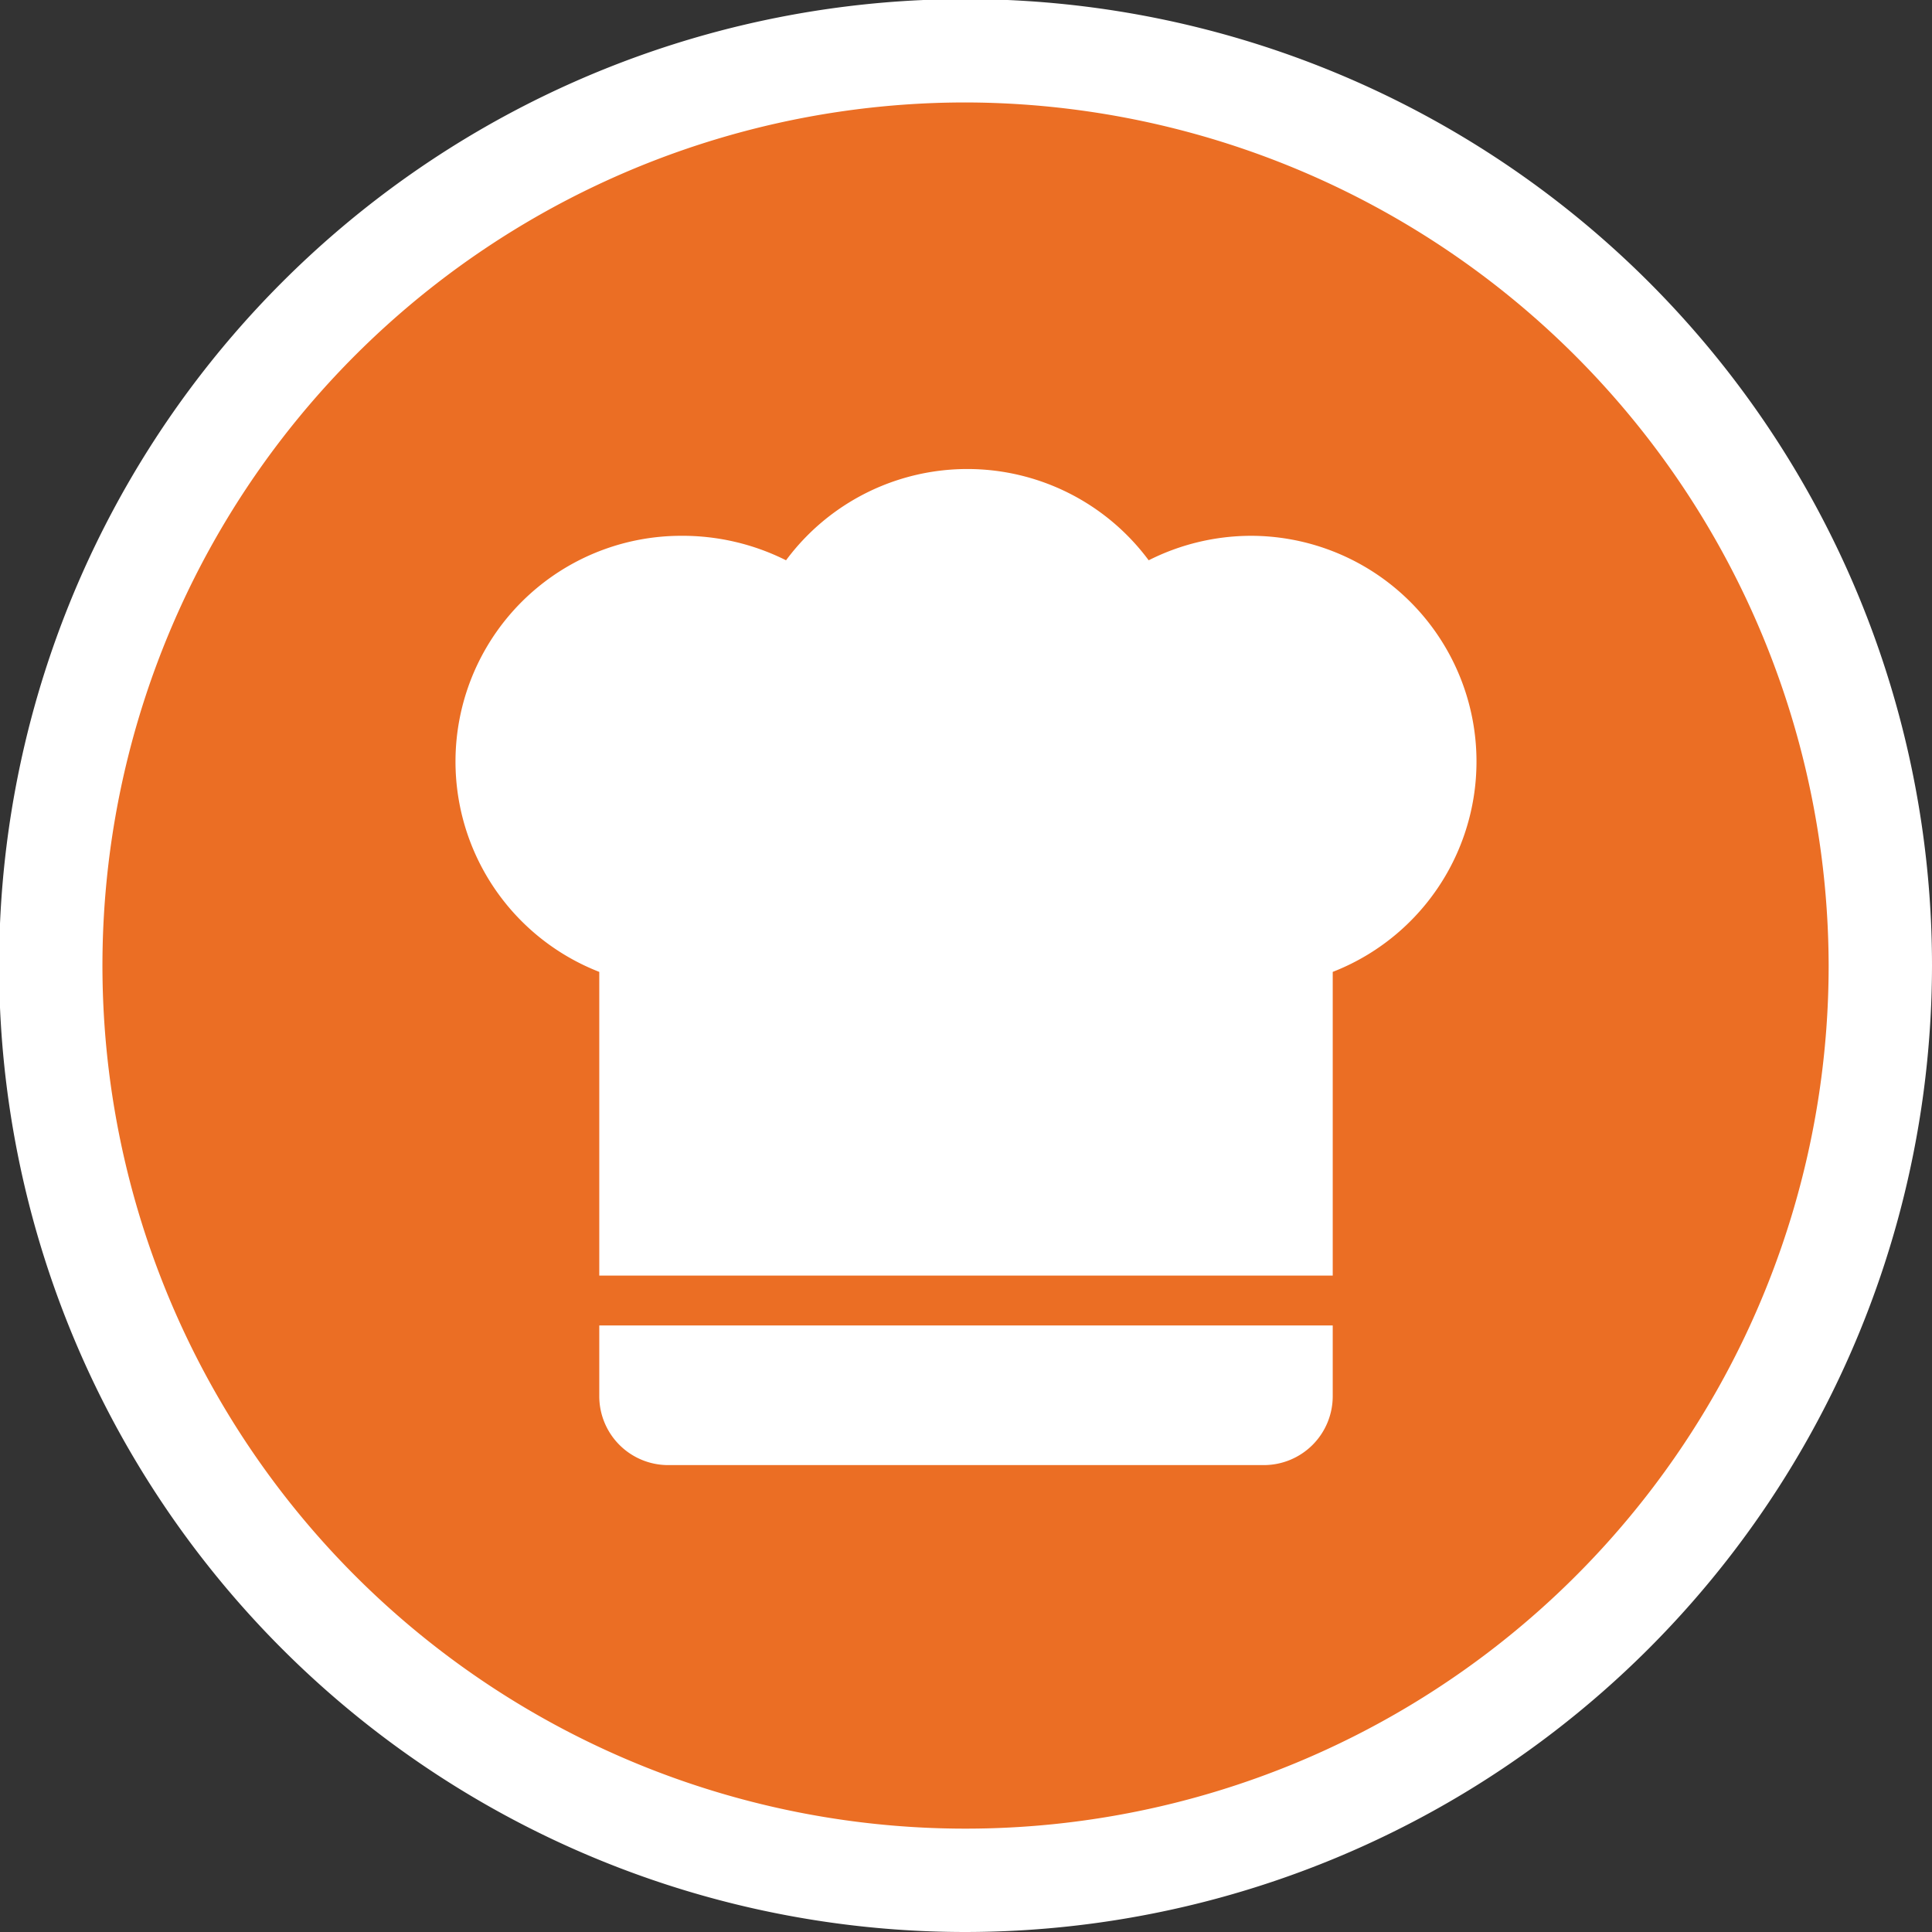
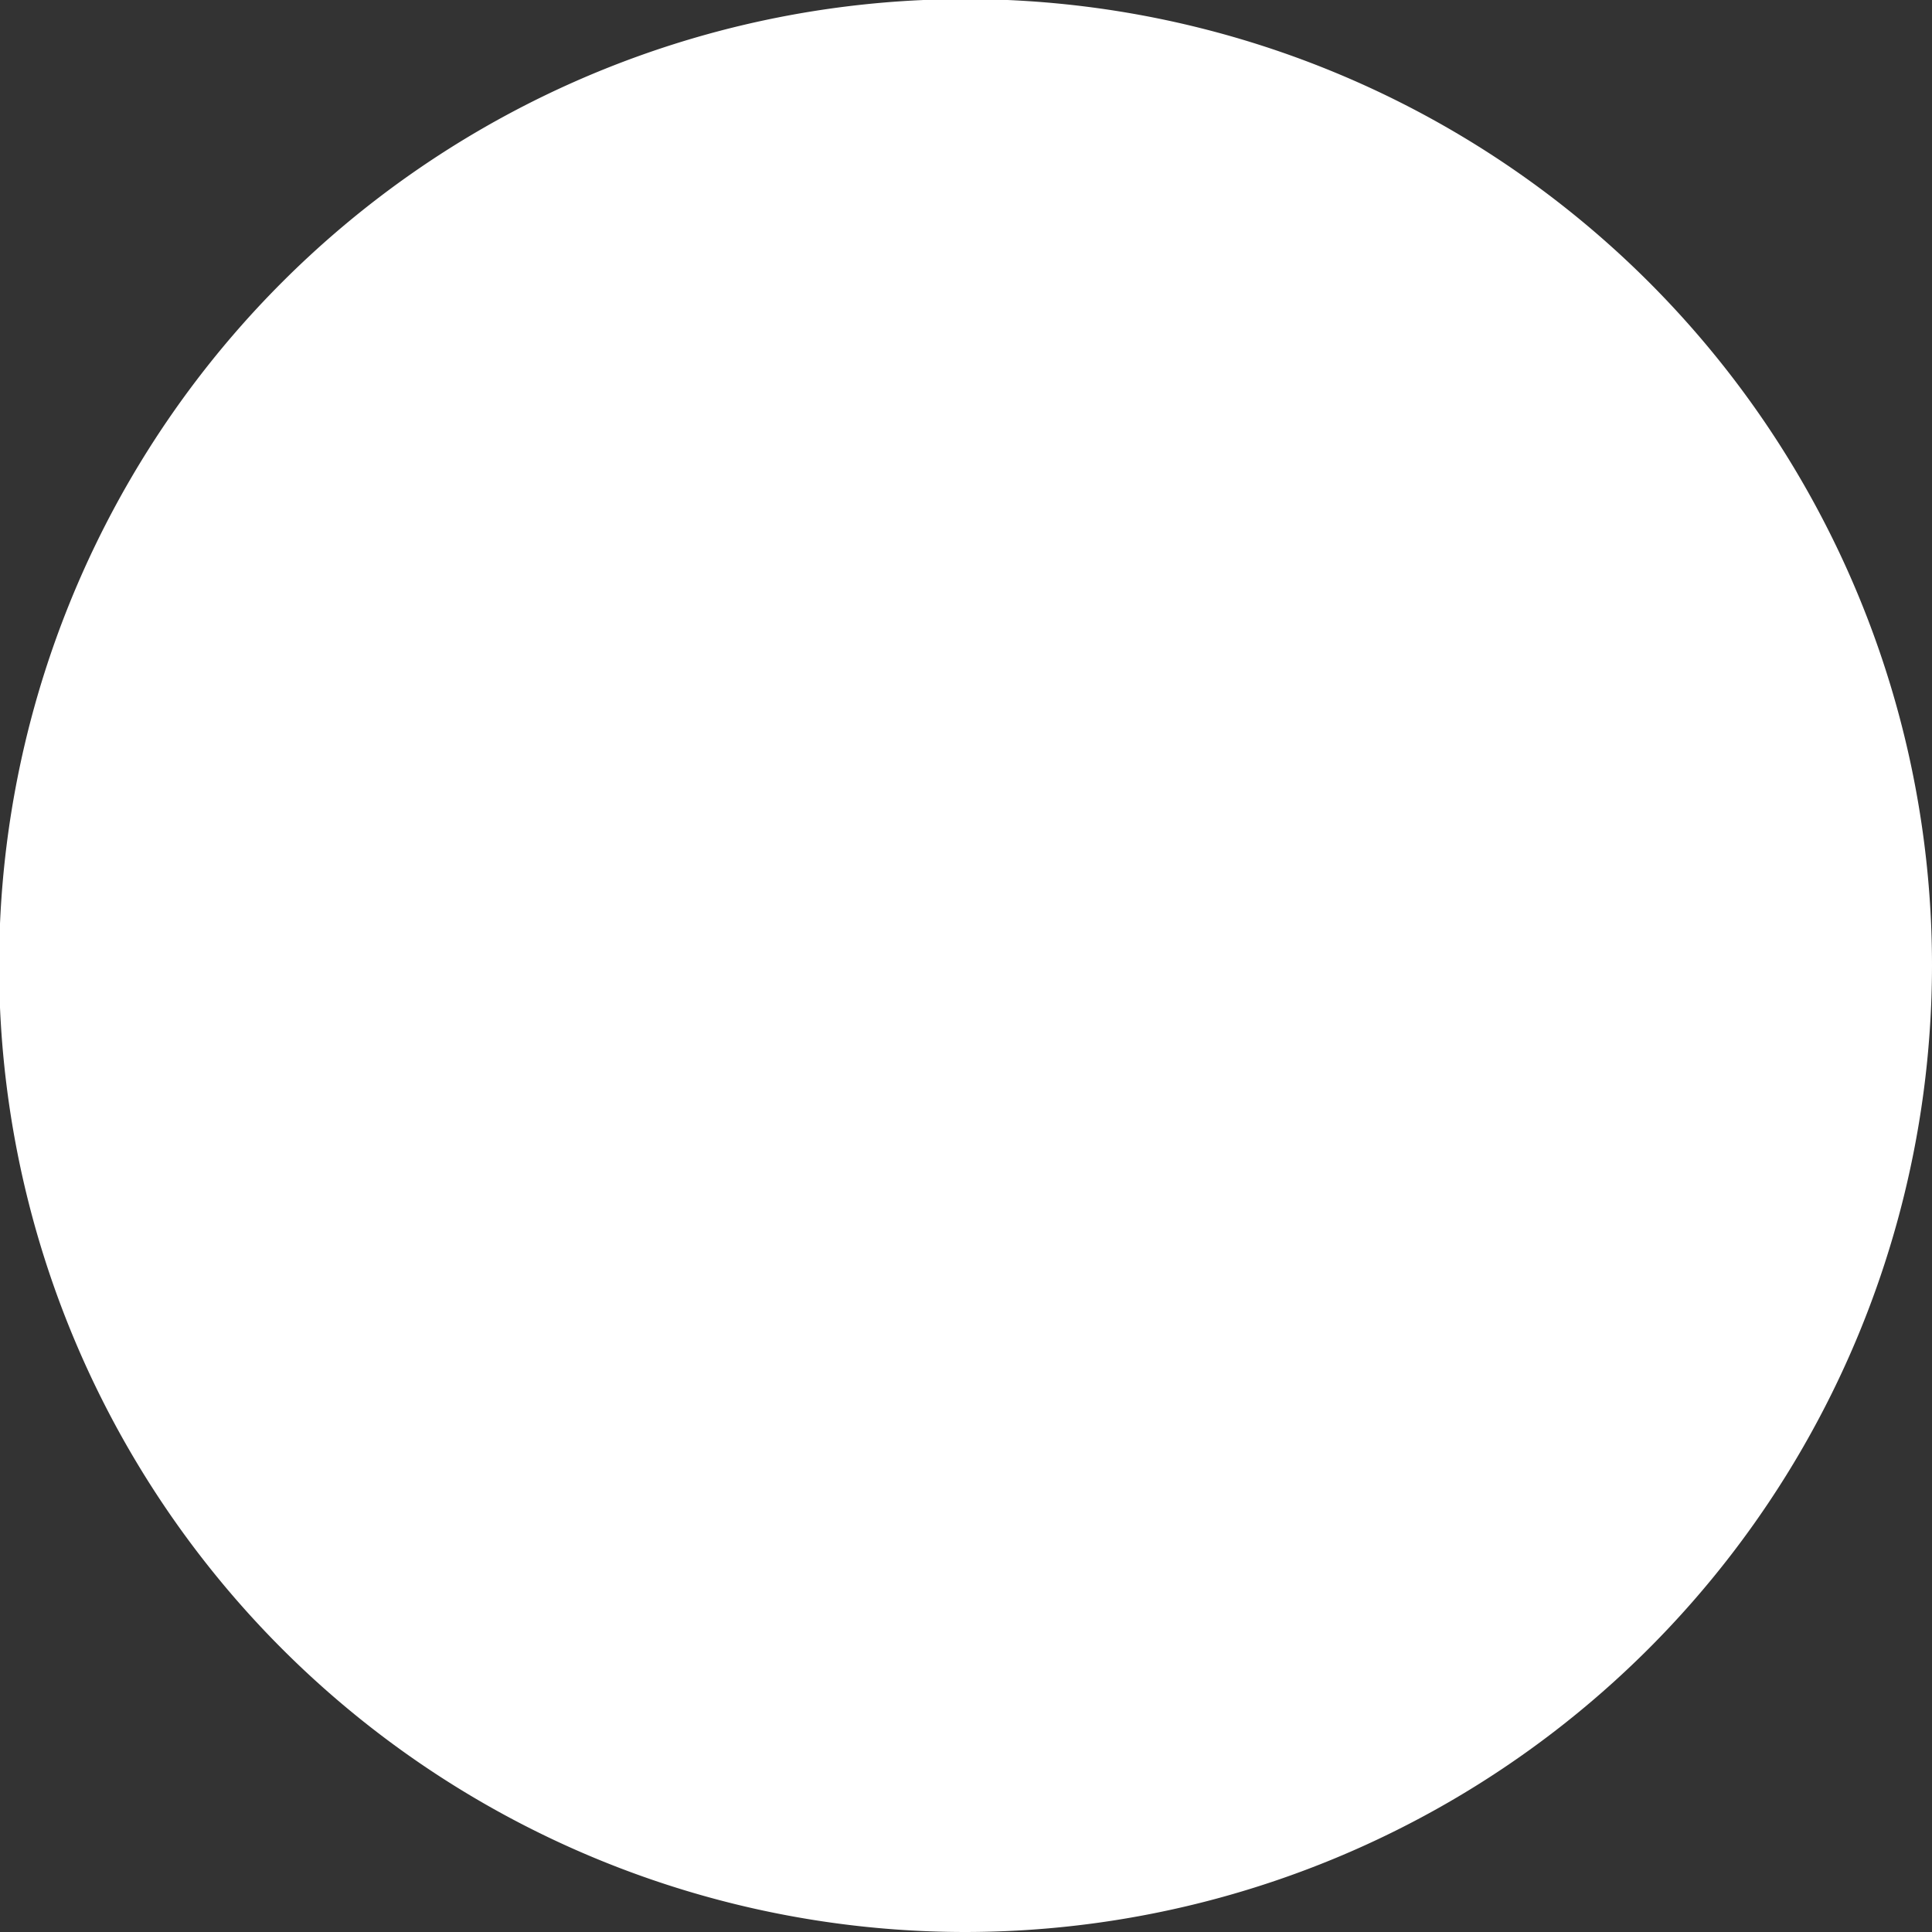
<svg xmlns="http://www.w3.org/2000/svg" viewBox="0 0 21.31 21.31">
  <rect x="0" y="0" width="21.31" height="21.31" fill="#333333" stroke="none" />
  <defs>
    <style>.cls-1{fill:#eb6e24;}.cls-2{fill:#fff;}</style>
  </defs>
  <title>icon-sector-kitchens</title>
  <g id="Camada_2" data-name="Camada 2">
    <g id="Camada_1-2" data-name="Camada 1">
-       <path class="cls-1" d="M20.74,10.65A10.09,10.09,0,1,1,10.65.57,10.09,10.09,0,0,1,20.74,10.65" />
-       <path class="cls-2" d="M10.65,21.31A10.66,10.66,0,1,1,21.31,10.65,10.67,10.67,0,0,1,10.65,21.31Zm0-20.18a9.52,9.52,0,1,0,9.52,9.52A9.54,9.54,0,0,0,10.65,1.13Z" />
+       <path class="cls-2" d="M10.65,21.31A10.66,10.66,0,1,1,21.31,10.65,10.67,10.67,0,0,1,10.65,21.31Zm0-20.18A9.54,9.54,0,0,0,10.65,1.13Z" />
      <path class="cls-2" d="M13.8,5.91a2.51,2.51,0,0,0-1.13.27,2.49,2.49,0,0,0-4,0A2.55,2.55,0,0,0,7.5,5.91a2.49,2.49,0,0,0-.89,4.81v3.35H14.7V10.72a2.49,2.49,0,0,0-.9-4.81" />
      <path class="cls-2" d="M6.61,14.62v.78a.76.76,0,0,0,.75.76h6.58a.76.76,0,0,0,.76-.76v-.78Z" />
    </g>
  </g>
</svg>